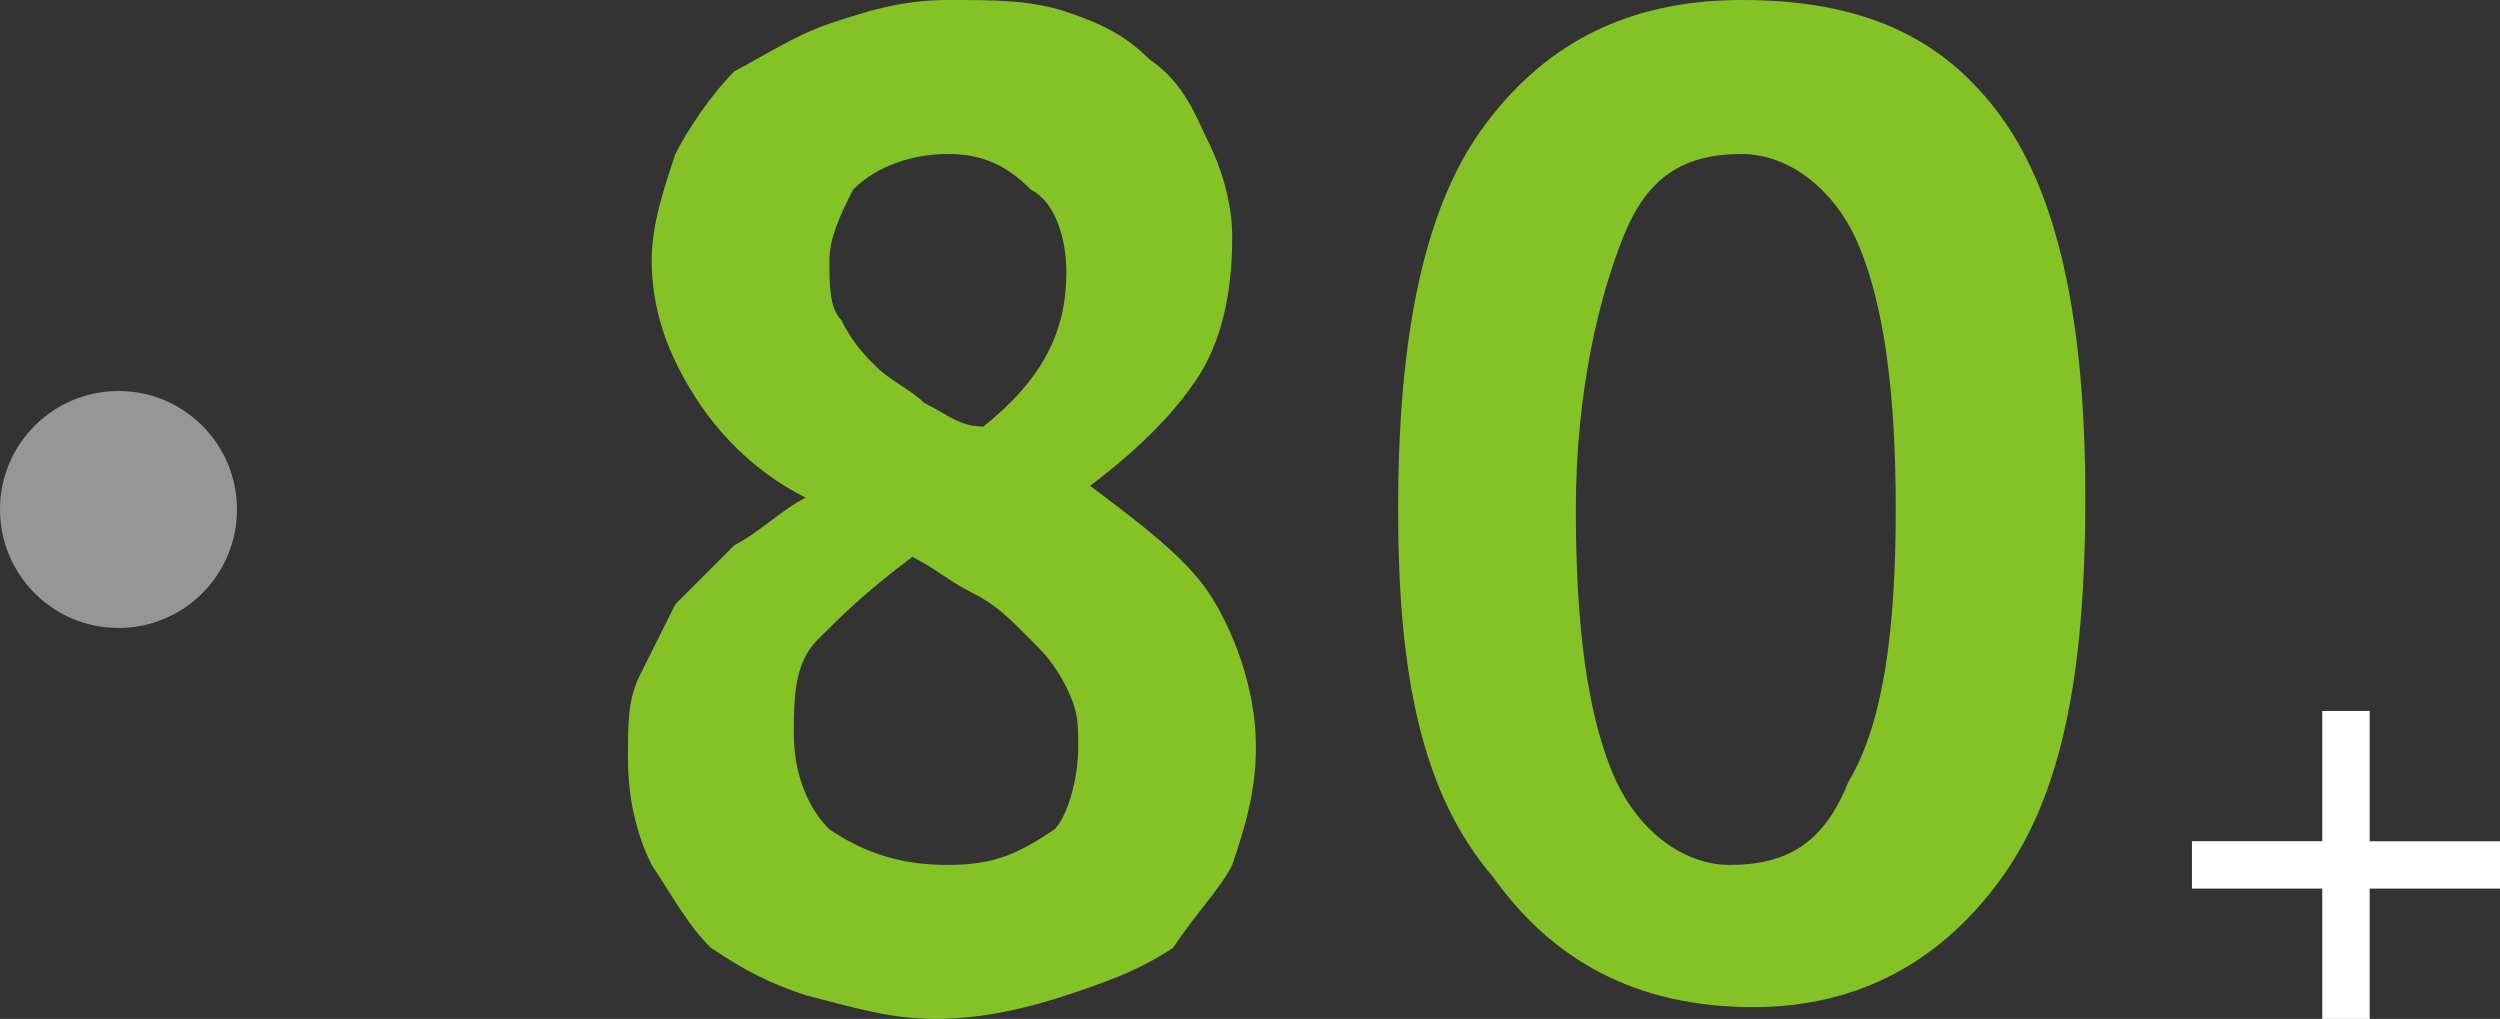
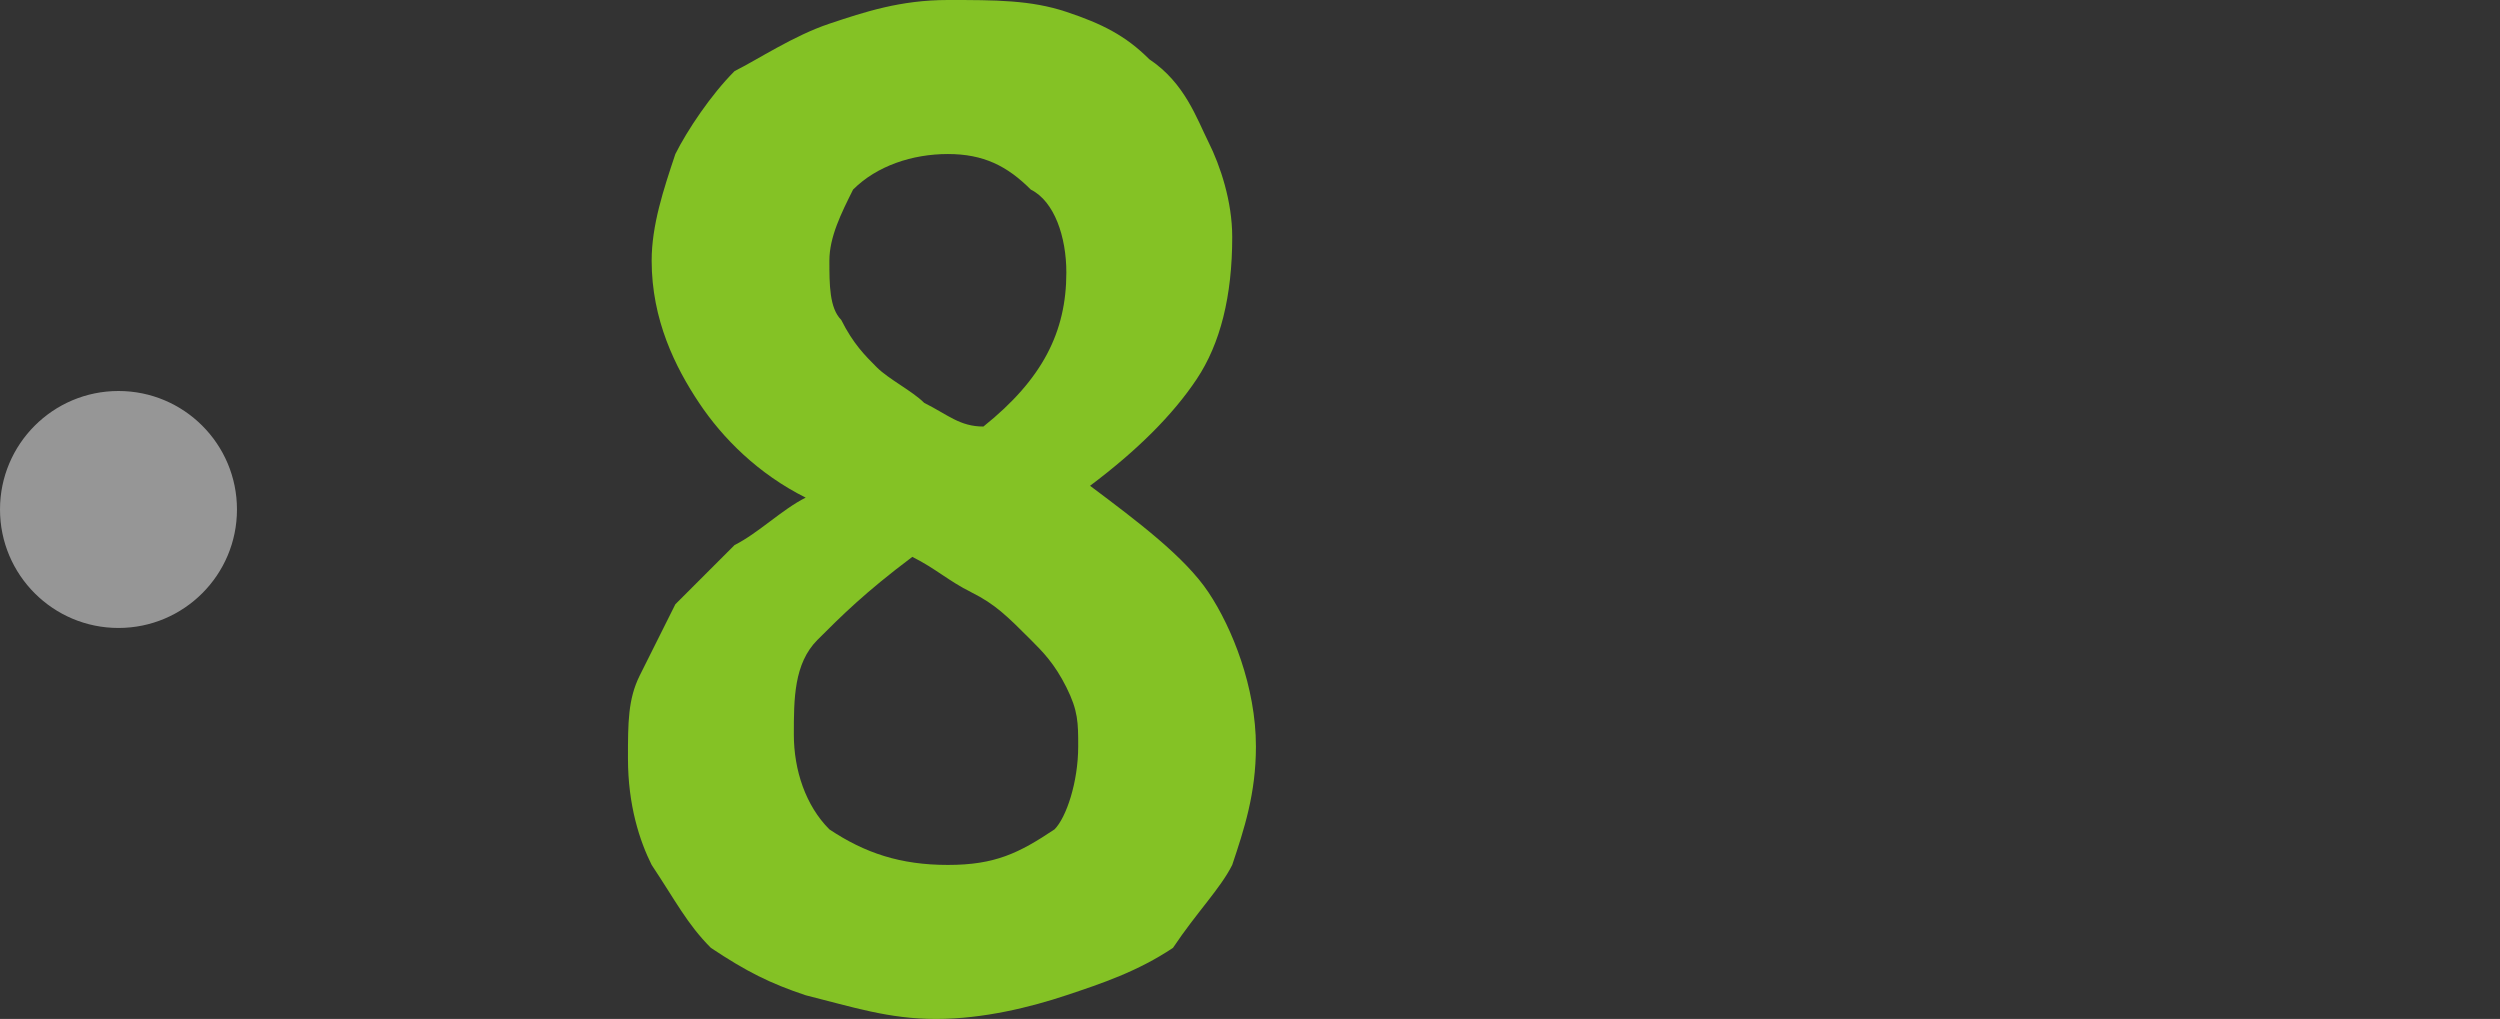
<svg xmlns="http://www.w3.org/2000/svg" id="Слой_1" x="0px" y="0px" viewBox="0 0 21.1 8.6" style="enable-background:new 0 0 21.1 8.6;" xml:space="preserve">
  <rect x="0" y="0" width="21.1" height="8.6" fill="#333333" stroke="none" />
  <style type="text/css"> .st0{fill:#84C225;} .st1{fill:#FFFFFF;} .st2{fill:#969696;} </style>
  <g>
    <path class="st0" d="M5.3,6.4c0-0.3,0-0.5,0.1-0.7c0.1-0.2,0.2-0.4,0.3-0.6C5.9,4.9,6,4.8,6.2,4.6c0.2-0.1,0.4-0.3,0.6-0.4 C6.4,4,6.1,3.7,5.9,3.4C5.7,3.1,5.5,2.7,5.5,2.2c0-0.3,0.1-0.6,0.2-0.9C5.8,1.1,6,0.8,6.2,0.6C6.4,0.5,6.7,0.3,7,0.2 C7.3,0.1,7.6,0,8,0c0.4,0,0.7,0,1,0.1c0.3,0.1,0.5,0.2,0.7,0.4C10,0.7,10.1,1,10.2,1.2c0.1,0.2,0.2,0.5,0.2,0.8 c0,0.5-0.1,0.9-0.3,1.2C9.9,3.5,9.6,3.8,9.2,4.1C9.6,4.4,10,4.7,10.2,5c0.2,0.3,0.4,0.8,0.4,1.3c0,0.4-0.1,0.7-0.2,1 C10.3,7.5,10.1,7.7,9.9,8C9.6,8.2,9.3,8.3,9,8.4C8.7,8.5,8.3,8.6,7.9,8.6c-0.4,0-0.7-0.1-1.1-0.2C6.5,8.3,6.3,8.2,6,8 C5.8,7.8,5.7,7.6,5.5,7.3C5.4,7.1,5.3,6.8,5.3,6.4z M9.1,6.3c0-0.2,0-0.3-0.1-0.5C8.9,5.6,8.8,5.5,8.7,5.4C8.5,5.2,8.4,5.1,8.2,5 C8,4.9,7.9,4.8,7.7,4.7C7.3,5,7.1,5.2,6.9,5.4S6.7,5.9,6.7,6.2c0,0.3,0.1,0.6,0.3,0.8C7.3,7.2,7.6,7.3,8,7.3c0.4,0,0.6-0.1,0.9-0.3 C9,6.9,9.1,6.6,9.1,6.3z M7,2.2c0,0.2,0,0.4,0.1,0.5C7.2,2.9,7.3,3,7.4,3.1c0.1,0.1,0.3,0.2,0.4,0.3C8,3.5,8.1,3.6,8.3,3.6 C8.8,3.2,9,2.8,9,2.3C9,2,8.9,1.7,8.7,1.6C8.5,1.4,8.3,1.3,8,1.3c-0.3,0-0.6,0.1-0.8,0.3C7.1,1.8,7,2,7,2.2z" />
-     <path class="st0" d="M11.8,4.3c0-1.4,0.2-2.5,0.7-3.2C13,0.4,13.7,0,14.7,0c1,0,1.7,0.3,2.2,1c0.5,0.7,0.7,1.8,0.7,3.2 c0,1.5-0.2,2.5-0.7,3.2c-0.5,0.7-1.2,1.1-2.1,1.1c-1,0-1.7-0.4-2.2-1.1C12,6.7,11.8,5.7,11.8,4.3z M13.3,4.3c0,1,0.1,1.7,0.3,2.2 s0.6,0.8,1,0.8c0.5,0,0.8-0.2,1-0.7C15.9,6.1,16,5.3,16,4.3c0-1-0.1-1.7-0.3-2.2c-0.2-0.5-0.6-0.8-1-0.8c-0.5,0-0.8,0.2-1,0.7 S13.3,3.3,13.3,4.3z" />
  </g>
  <g>
-     <path class="st1" d="M18.5,7.1h1.1V6H20v1.1h1.1v0.4H20v1.1h-0.4V7.5h-1.1V7.1z" />
-   </g>
+     </g>
  <circle class="st2" cx="1" cy="4.3" r="1" />
</svg>